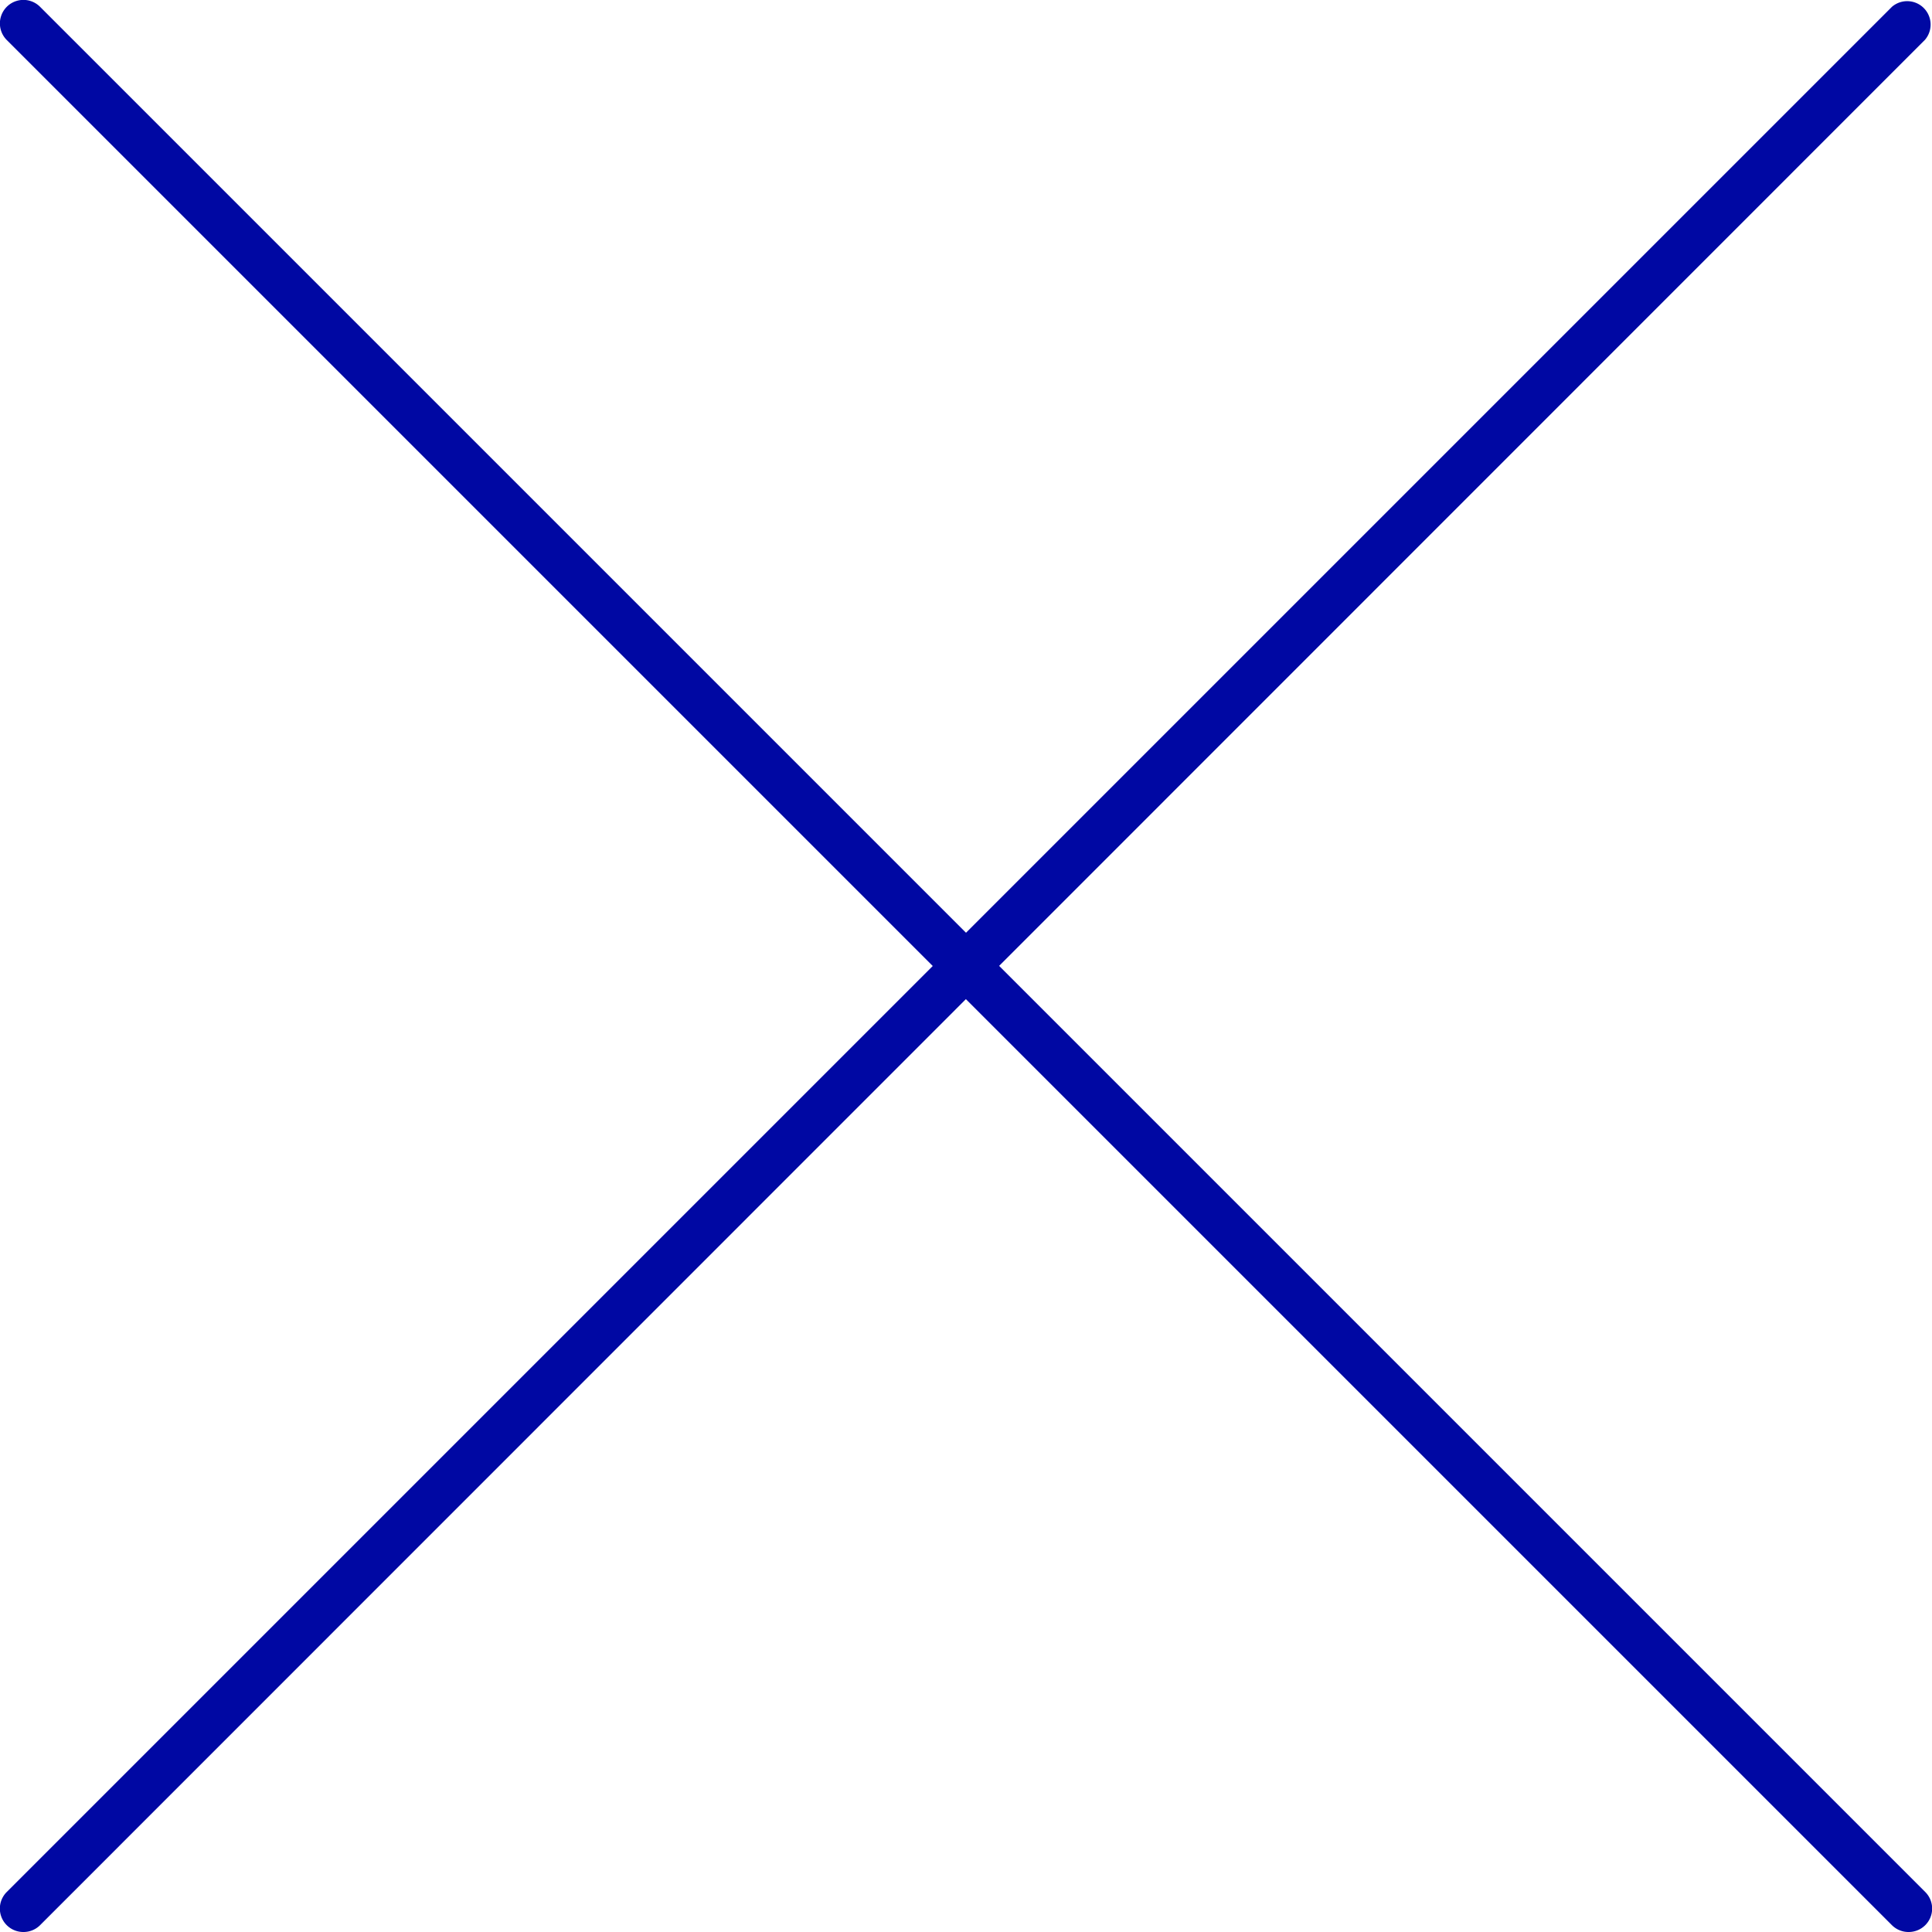
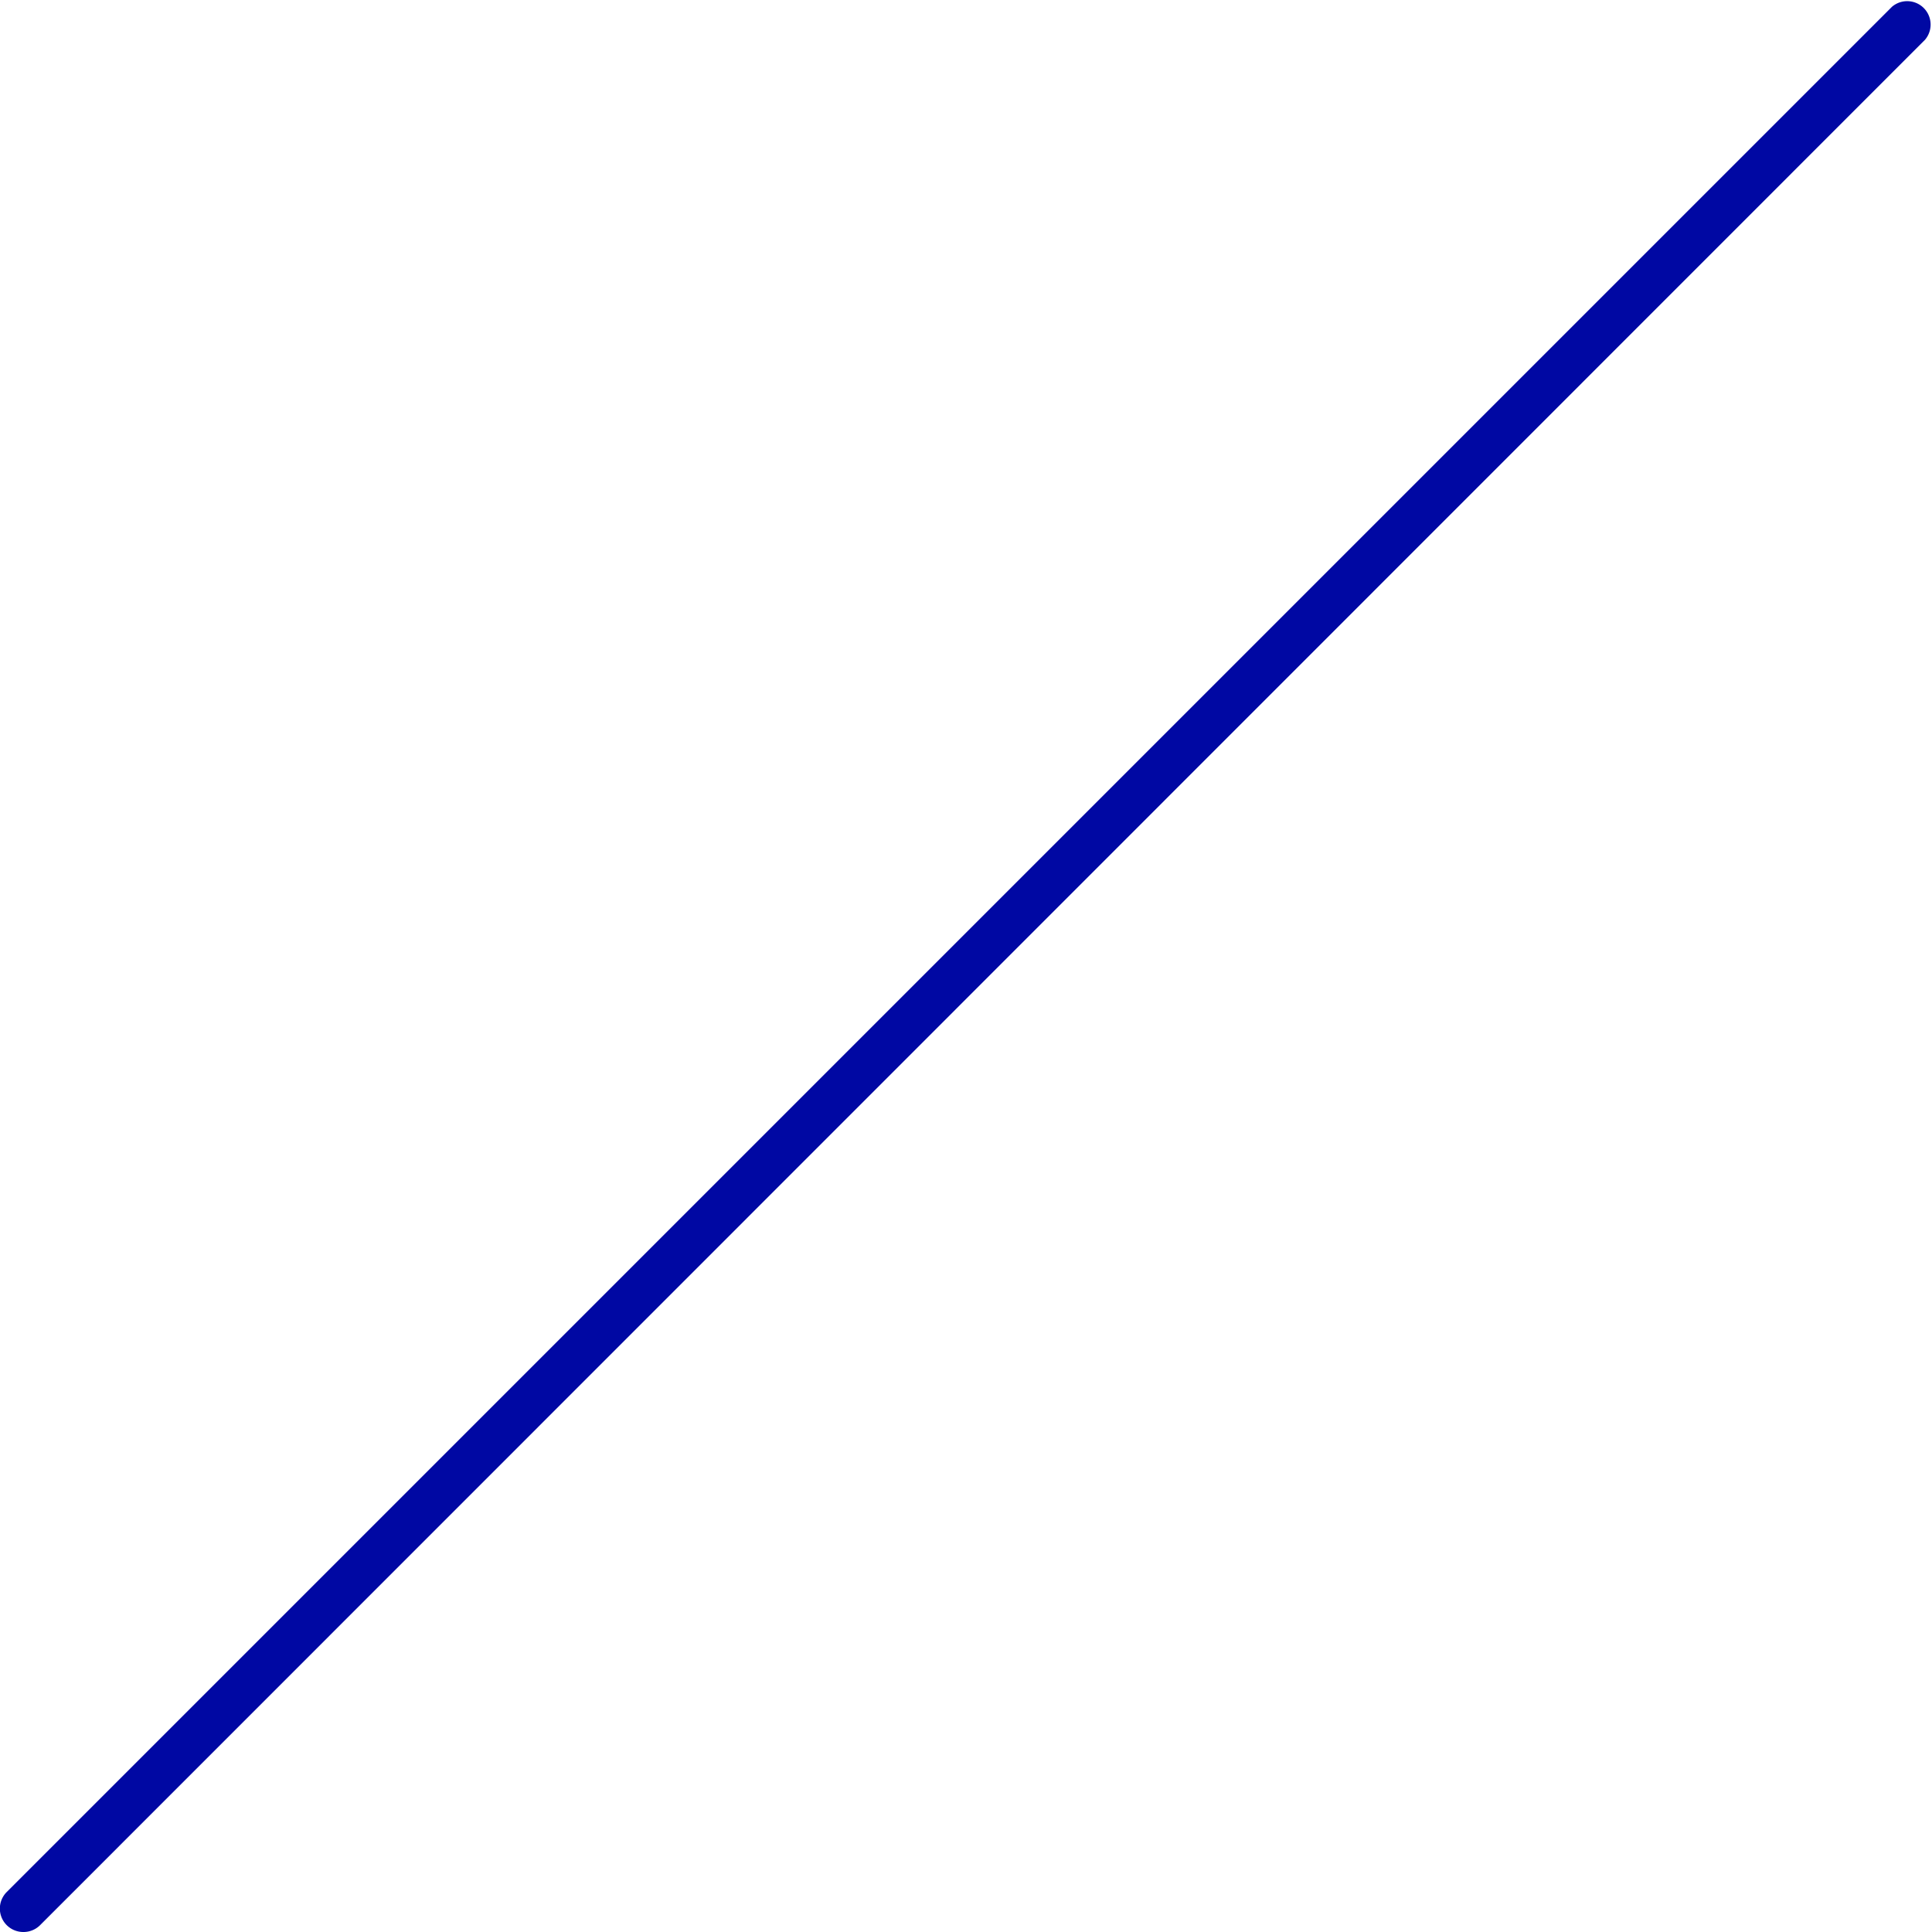
<svg xmlns="http://www.w3.org/2000/svg" viewBox="0 0 82.5 82.5">
  <defs>
    <style>.cls-1{fill:#0008a3;}</style>
  </defs>
  <title>Asset 1x</title>
  <g id="Layer_2" data-name="Layer 2">
    <g id="Layer_1-2" data-name="Layer 1">
-       <path class="cls-1" d="M1,82.5a1,1,0,0,1-.71-1.71L80.79.29a1,1,0,0,1,1.41,1.41L1.71,82.21A1,1,0,0,1,1,82.5Z" />
-       <path class="cls-1" d="M81.5,82.5a1,1,0,0,1-.71-.29L.29,1.71A1,1,0,0,1,1.71.29l80.5,80.5a1,1,0,0,1-.71,1.71Z" />
+       <path class="cls-1" d="M1,82.5a1,1,0,0,1-.71-1.71L80.79.29a1,1,0,0,1,1.41,1.41L1.71,82.21A1,1,0,0,1,1,82.5" />
    </g>
  </g>
</svg>